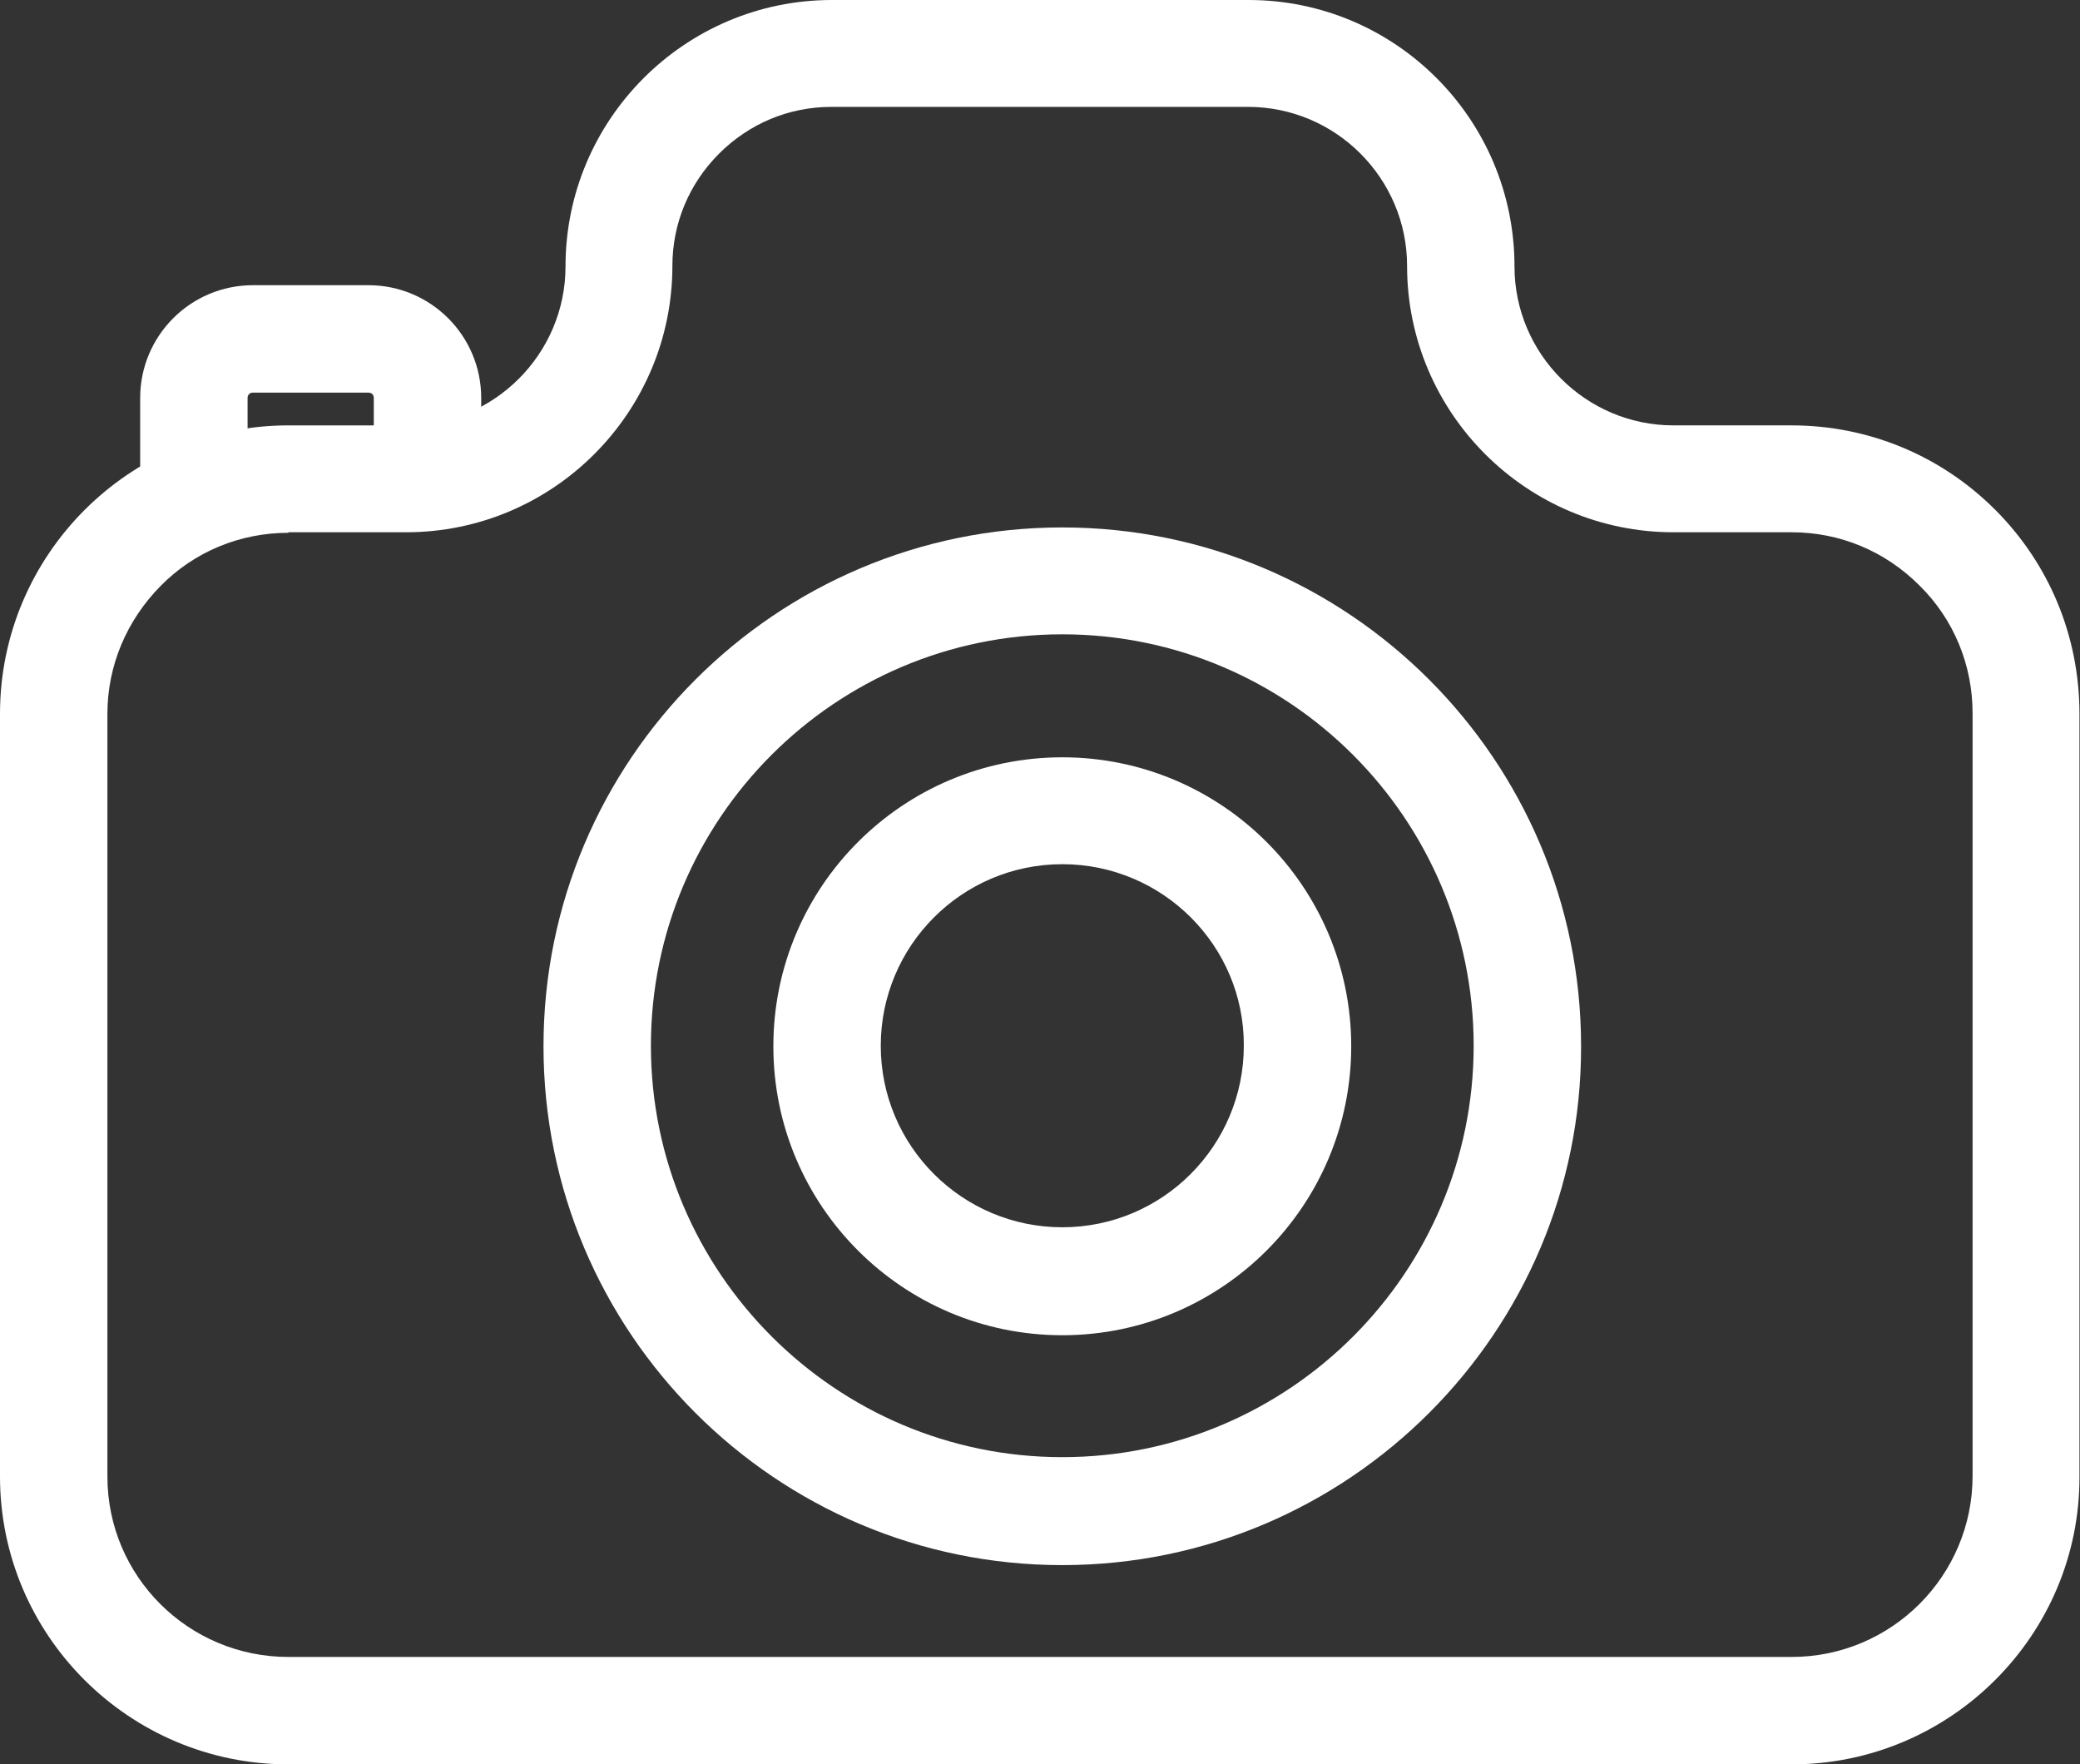
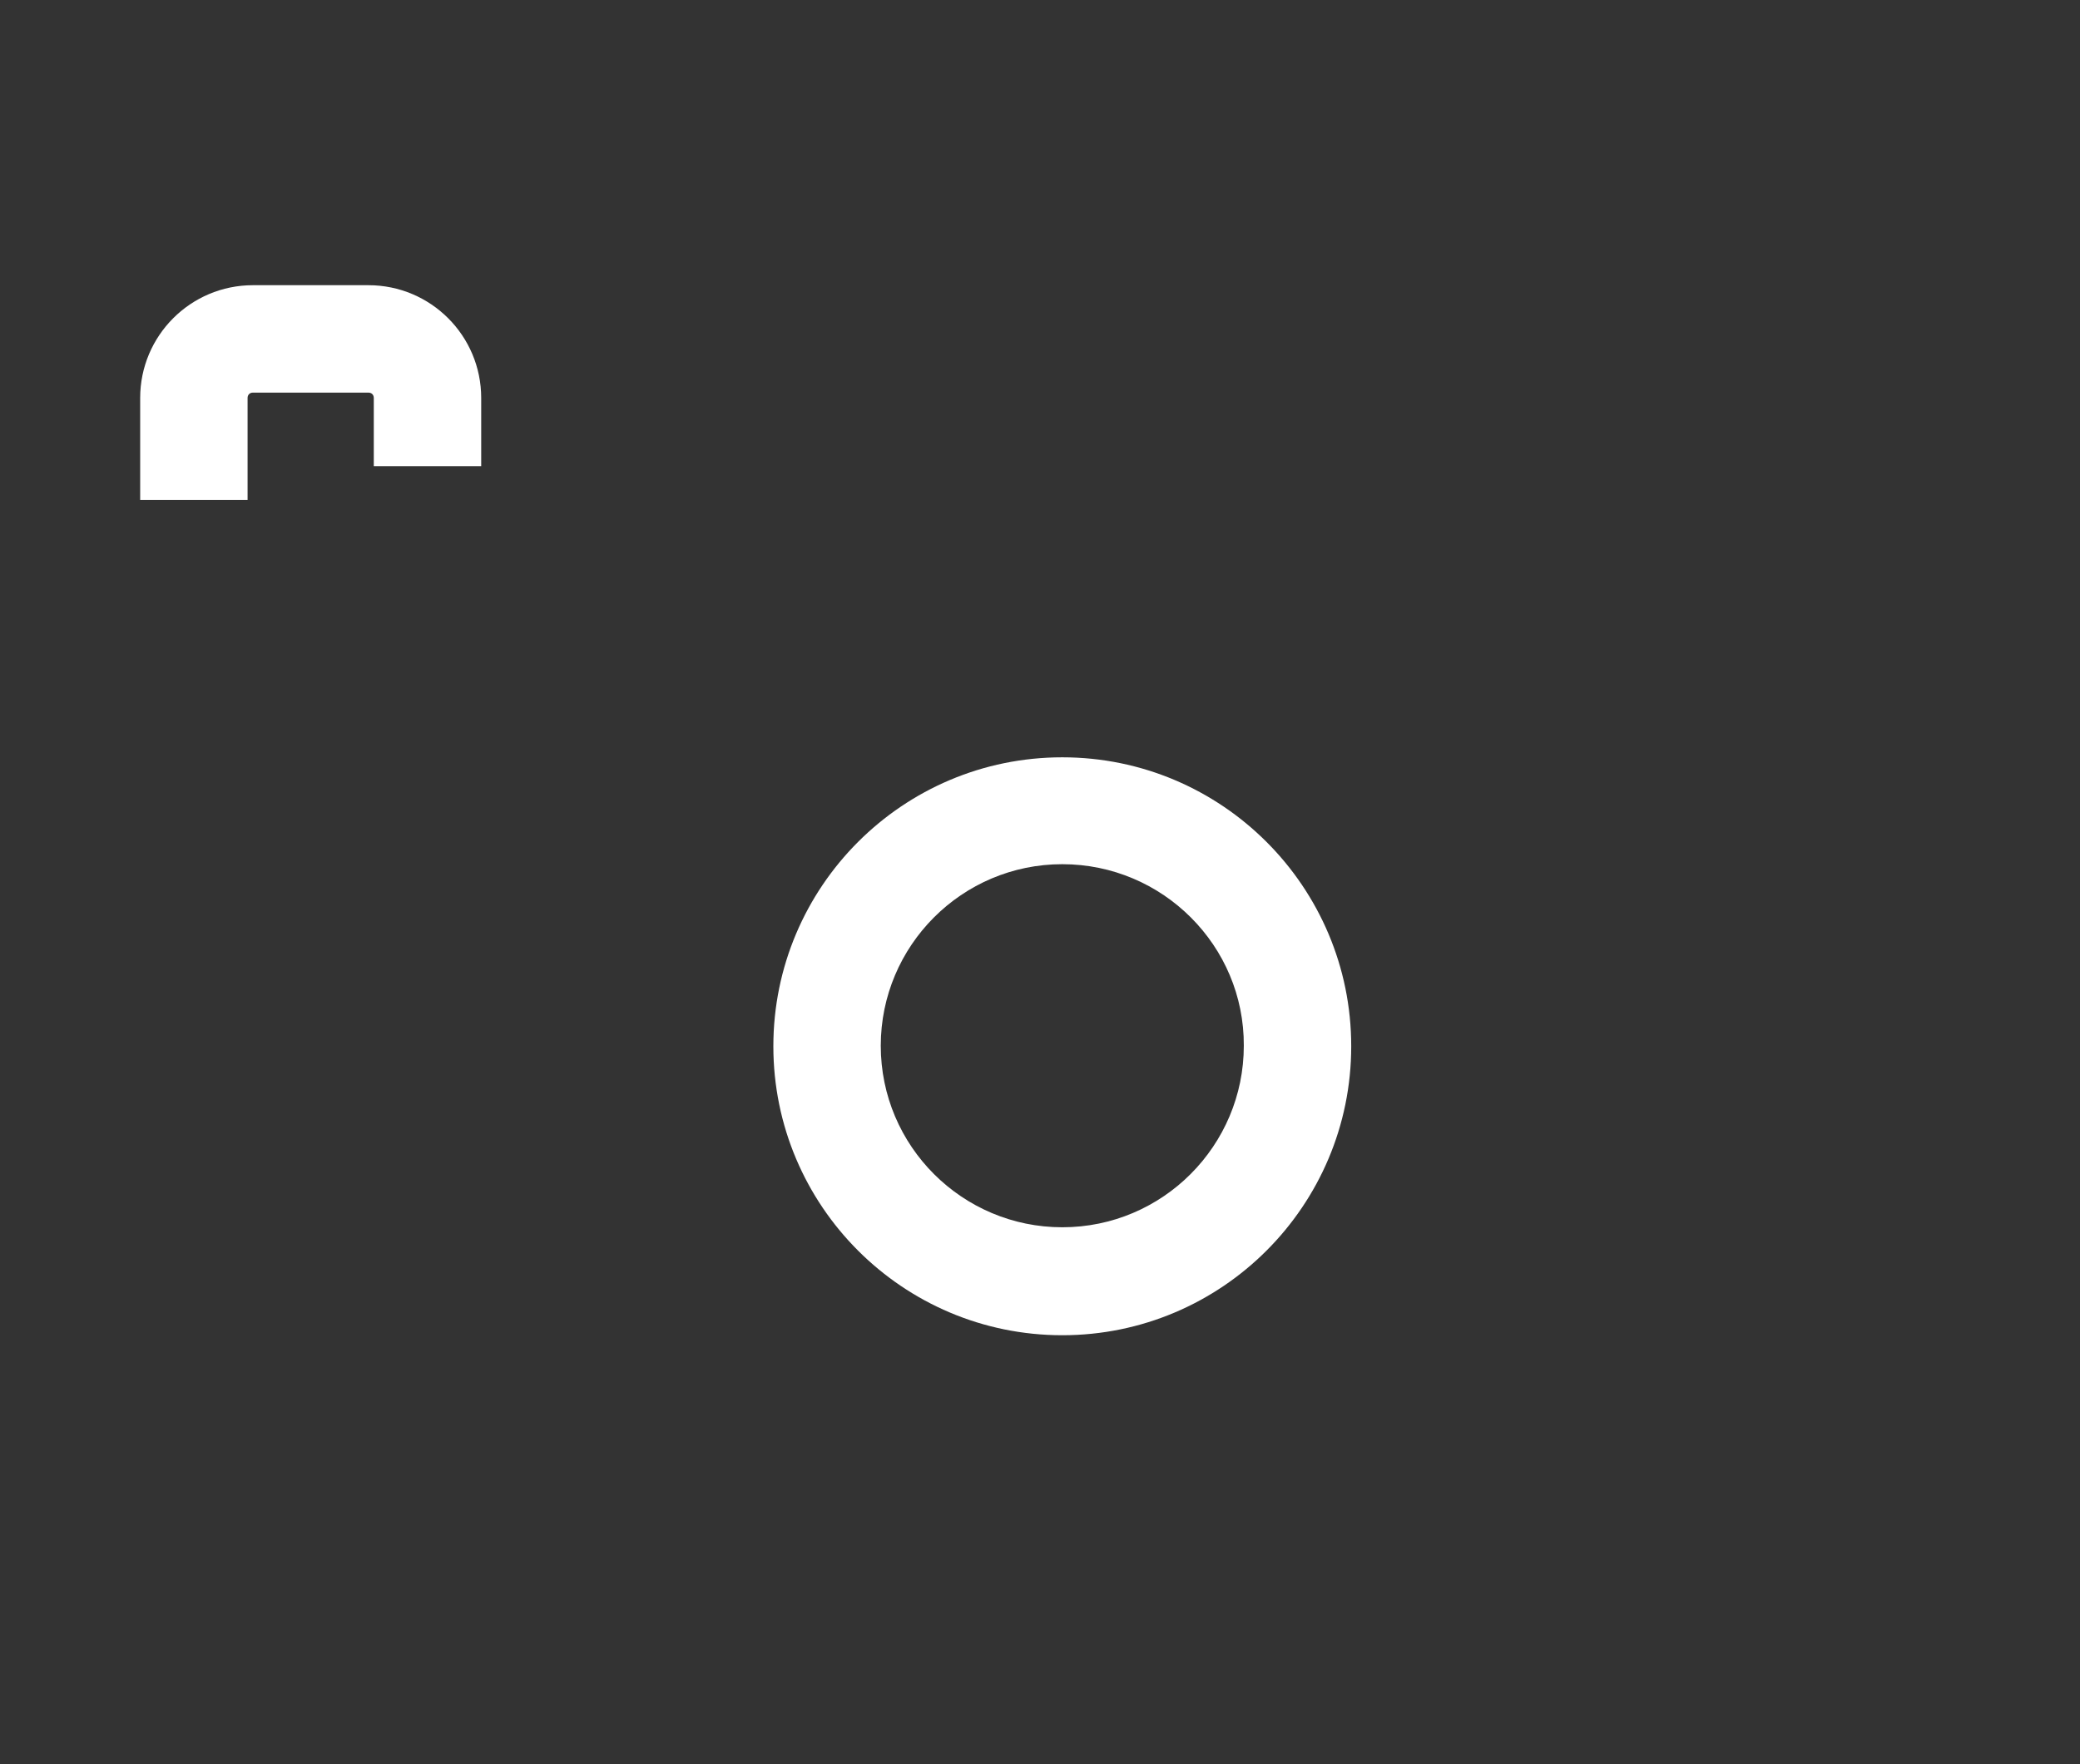
<svg xmlns="http://www.w3.org/2000/svg" version="1.1" x="0" y="0" viewBox="0 0 387.3 328.5" xml:space="preserve">
  <rect x="0" y="0" width="387.3" height="328.5" fill="#333333" stroke="none" />
  <style>.st0{fill:#fff}</style>
  <g id="_x36_d2710cb-3625-464a-95da-01820981a5dc">
    <g id="cd38f125-0d24-4c8b-83ac-8aecce3cdef7">
      <path class="st0" d="M46.1 93.1h-20v-19c0-11.6 9.4-21 21-21h21.5c11.6 0 21 9.4 21 21v12.7h-20V74.1c0-.6-.4-1-1-1H47.1c-.6 0-1 .4-1 1v19z" />
-       <path class="st0" d="M333.6 328.5H53.7c-29.6 0-53.7-24-53.7-53.6v-142c0-29.6 24.1-53.7 53.7-53.7h22c16.3 0 29.6-13.3 29.6-29.6 0-27.3 22.2-49.6 49.6-49.6h77.6C259.8 0 282 22.2 282 49.6c0 16.3 13.3 29.6 29.6 29.6h22c14.3 0 27.8 5.6 37.9 15.7 10.1 10.1 15.7 23.6 15.7 38v142c.1 29.5-24 53.6-53.6 53.6zM53.7 99.2c-9 0-17.5 3.5-23.8 9.9S20 123.9 20 132.9v142c0 18.6 15.1 33.6 33.7 33.6h279.9c18.6 0 33.7-15.1 33.7-33.7v-142c0-9-3.5-17.5-9.9-23.8-6.4-6.4-14.8-9.9-23.8-9.9h-22c-27.3 0-49.6-22.2-49.6-49.6 0-16.3-13.3-29.6-29.6-29.6h-77.6c-7.9 0-15.3 3.1-20.9 8.7s-8.7 13-8.7 20.9c0 27.3-22.2 49.6-49.6 49.6H53.7z" />
-       <path class="st0" d="M197.8 291.4c-53.3 0-96.6-43.3-96.6-96.6s43.3-96.6 96.6-96.6 96.6 43.3 96.6 96.6c.1 53.2-43.3 96.6-96.6 96.6zm0-173.3c-42.3 0-76.6 34.4-76.6 76.6s34.4 76.6 76.6 76.6c42.3 0 76.6-34.4 76.6-76.6s-34.3-76.6-76.6-76.6z" />
      <path class="st0" d="M197.8 248.6c-29.7 0-53.8-24.1-53.8-53.8s24.1-53.8 53.8-53.8 53.8 24.1 53.8 53.8-24.1 53.8-53.8 53.8zm0-87.7c-18.7 0-33.8 15.2-33.8 33.8 0 18.7 15.2 33.8 33.8 33.8 18.7 0 33.8-15.2 33.8-33.8.1-18.6-15.1-33.8-33.8-33.8z" />
    </g>
  </g>
</svg>